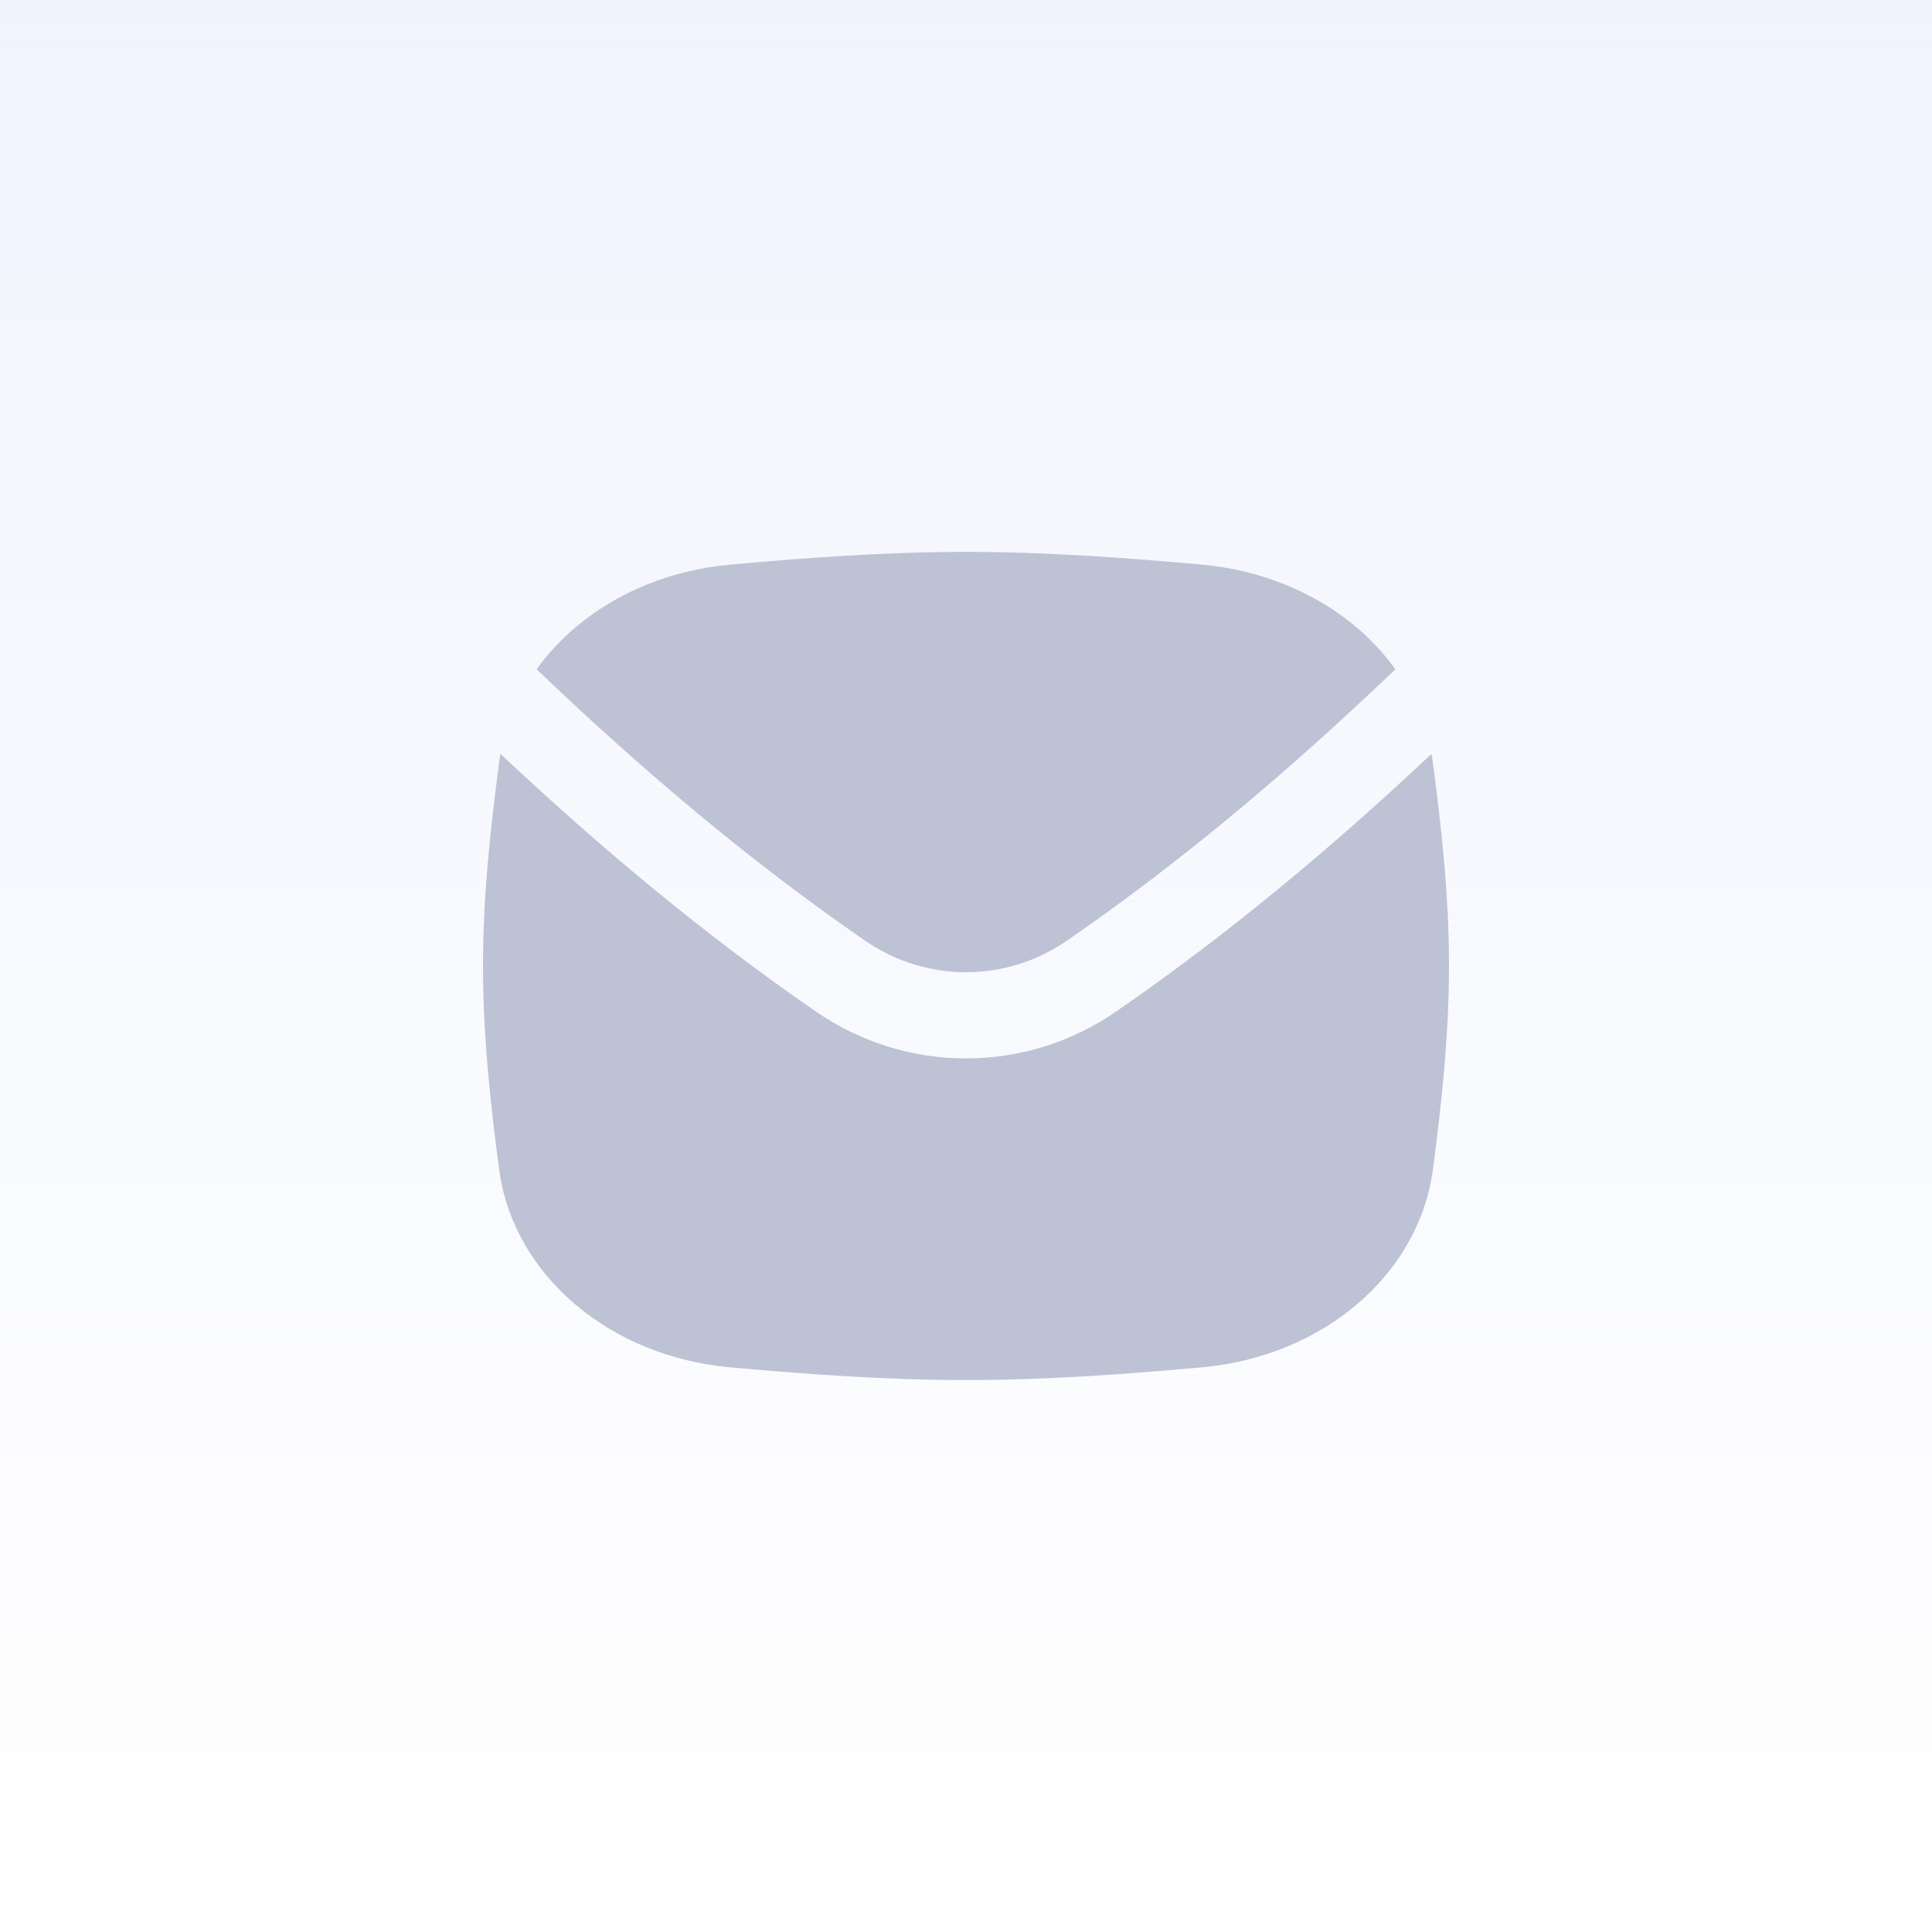
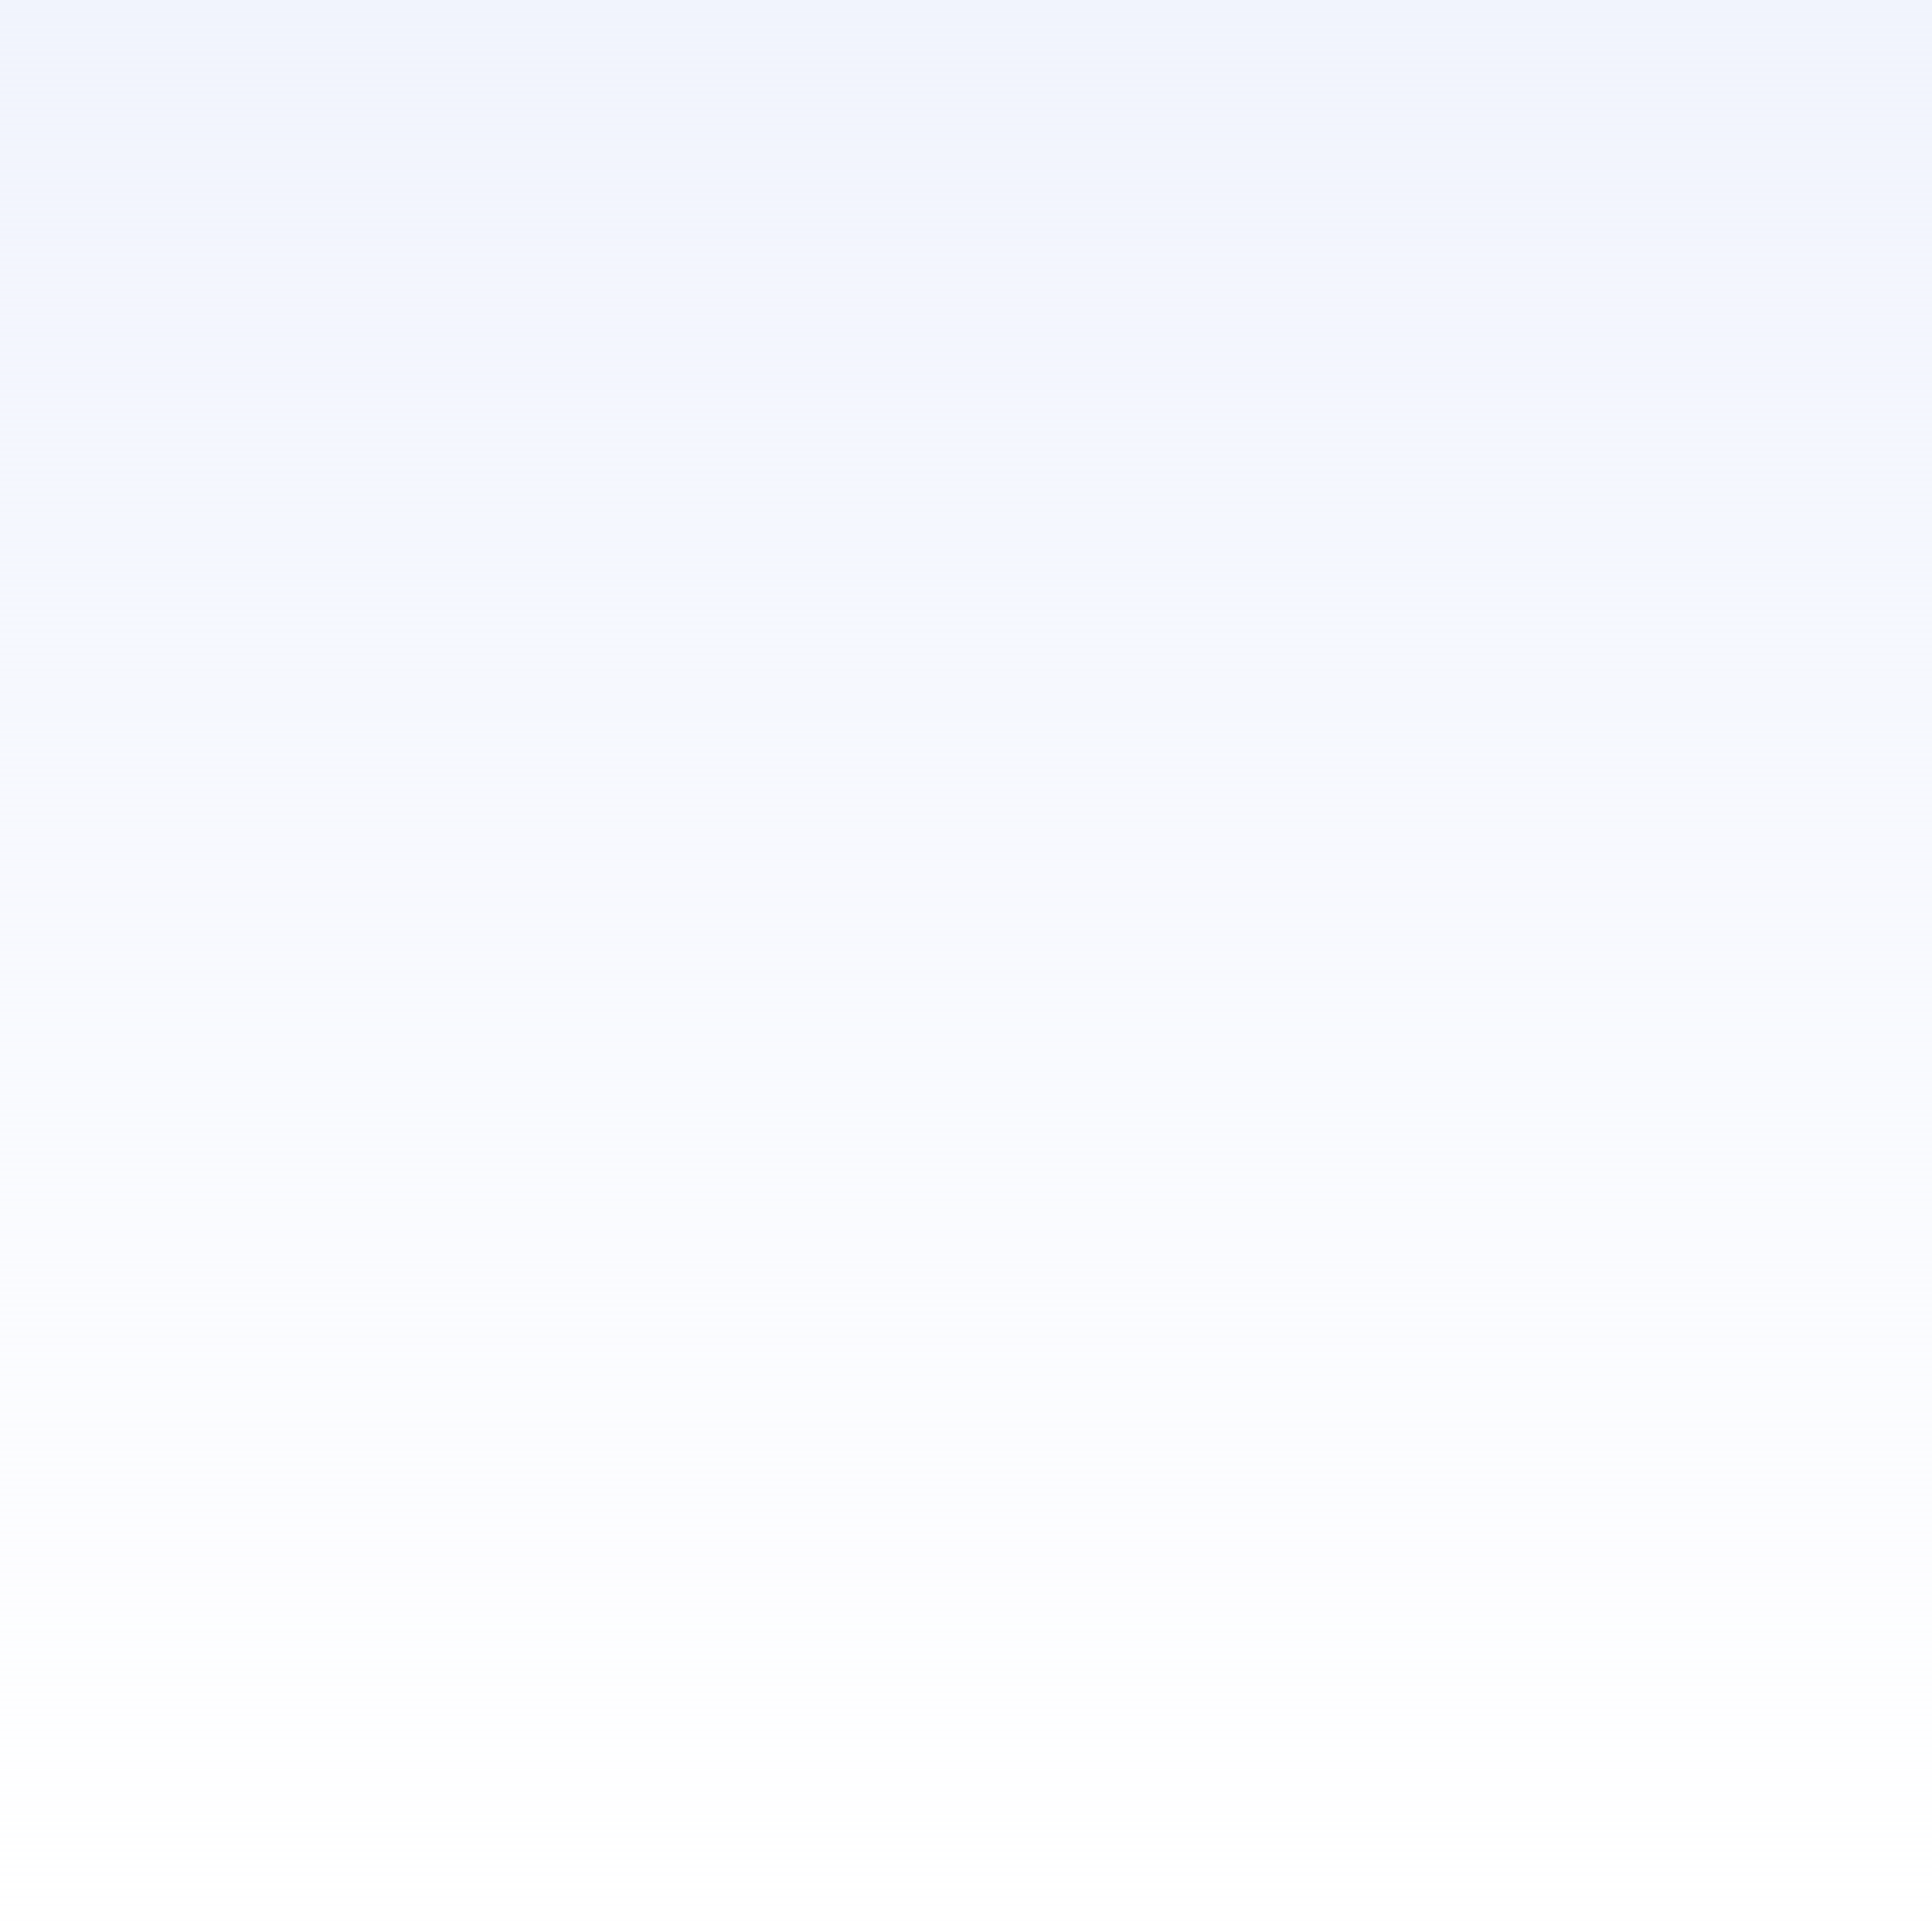
<svg xmlns="http://www.w3.org/2000/svg" width="48" height="48" viewBox="0 0 48 48" fill="none">
-   <rect width="48" height="48" fill="white" />
  <rect width="48" height="48" fill="url(#paint0_linear_15970_29149)" />
-   <path fill-rule="evenodd" clip-rule="evenodd" d="M35.597 18.927C35.812 20.55 36 22.252 36 24C36 25.748 35.81 27.448 35.599 29.07L35.598 29.075C35.422 30.366 34.738 31.541 33.698 32.418C32.661 33.294 31.323 33.831 29.91 33.966L29.905 33.967C28.001 34.139 26.024 34.287 24 34.287C21.976 34.287 19.999 34.139 18.096 33.967L18.092 33.966C16.678 33.831 15.341 33.294 14.304 32.418C13.264 31.541 12.58 30.366 12.404 29.075L12.403 29.072C12.188 27.449 12 25.747 12 24C12 22.252 12.188 20.551 12.403 18.927L12.404 18.924C12.412 18.859 12.423 18.794 12.434 18.73C14.894 21.041 17.47 23.201 20.278 25.136C22.523 26.683 25.477 26.683 27.722 25.136C30.529 23.201 33.106 21.041 35.566 18.73C35.577 18.794 35.587 18.859 35.596 18.924L35.597 18.927ZM34.668 16.628C32.091 19.092 29.419 21.364 26.505 23.372C24.993 24.415 23.007 24.415 21.494 23.372C18.581 21.364 15.909 19.092 13.332 16.628C13.606 16.247 13.932 15.895 14.304 15.581C15.341 14.705 16.678 14.168 18.092 14.033L18.096 14.032C19.998 13.86 21.974 13.712 24 13.712C26.026 13.712 28.003 13.86 29.904 14.032L29.908 14.033C31.322 14.168 32.659 14.705 33.696 15.581C34.068 15.895 34.394 16.247 34.668 16.628Z" fill="#BDC2D4" />
  <defs>
    <linearGradient id="paint0_linear_15970_29149" x1="24" y1="0" x2="24" y2="48" gradientUnits="userSpaceOnUse">
      <stop stop-color="#F1F4FD" />
      <stop offset="1" stop-color="#F1F4FD" stop-opacity="0" />
    </linearGradient>
  </defs>
</svg>